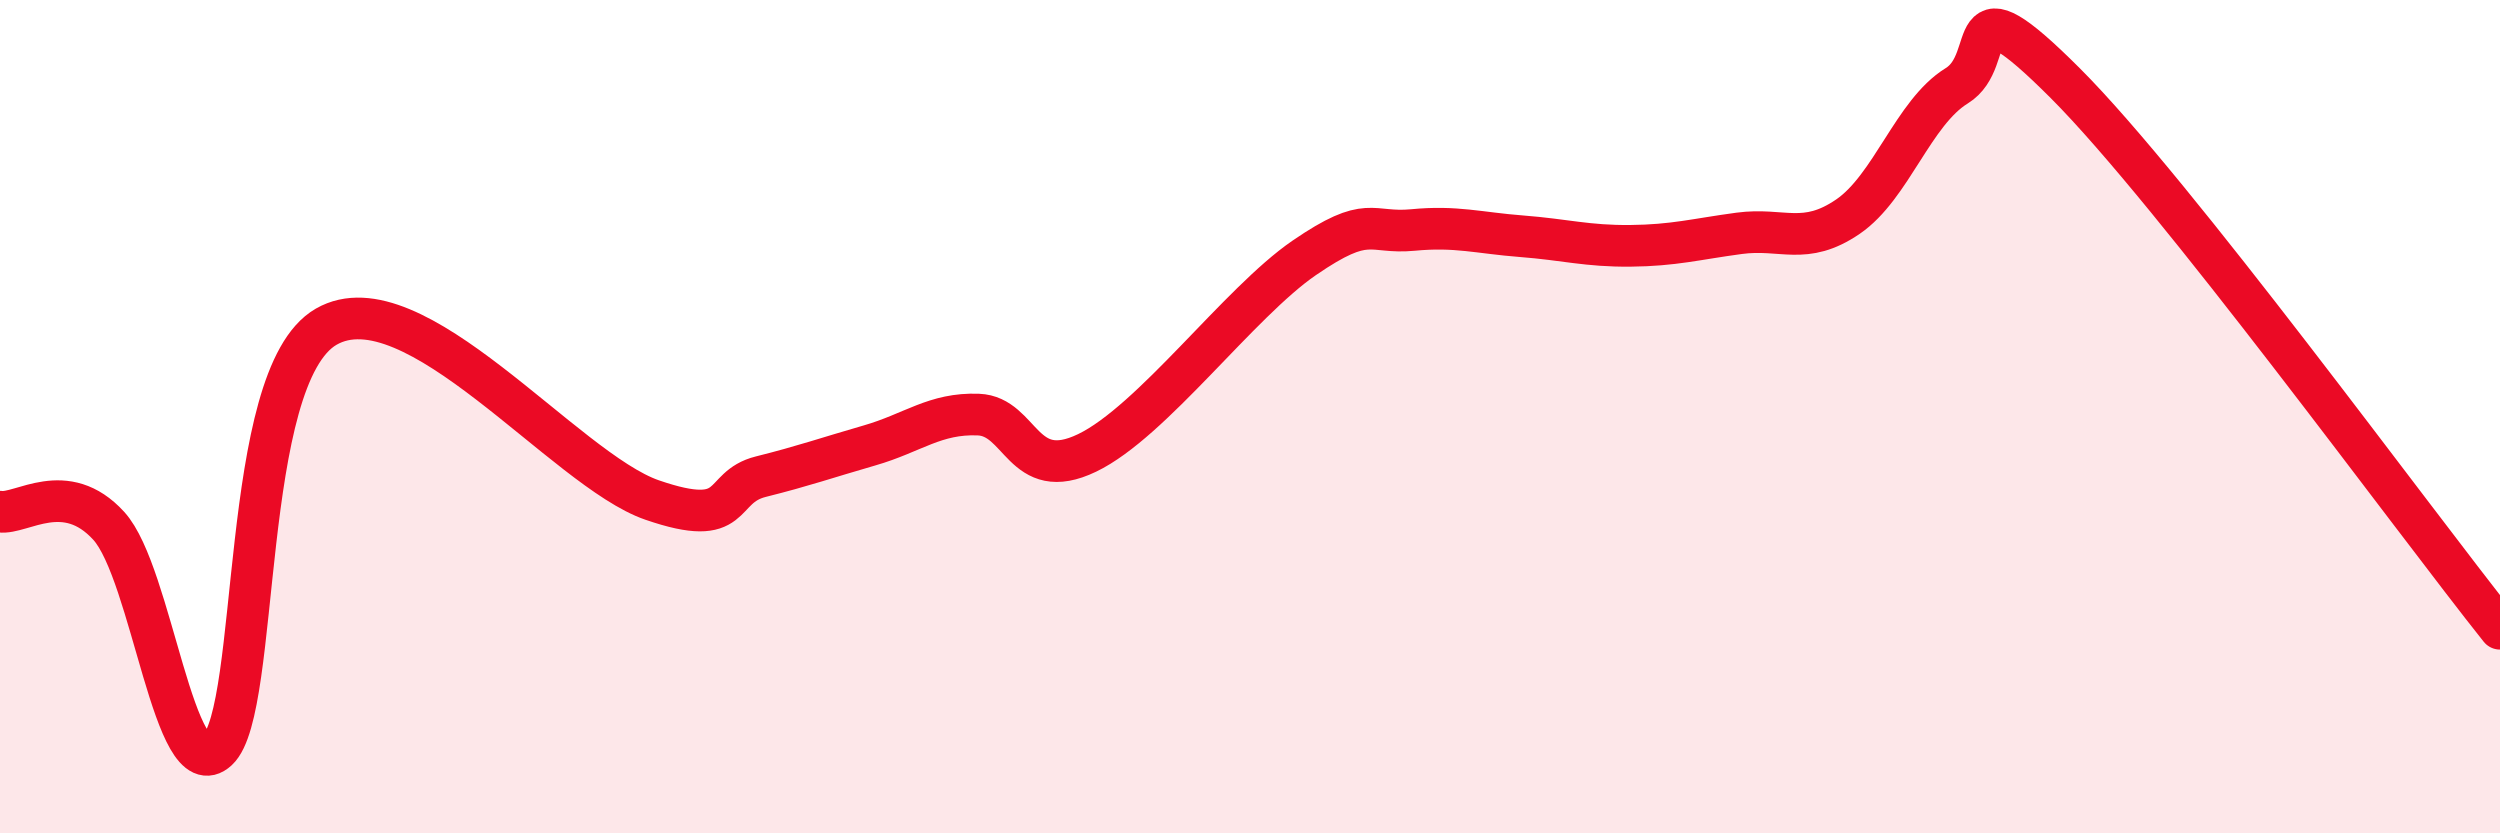
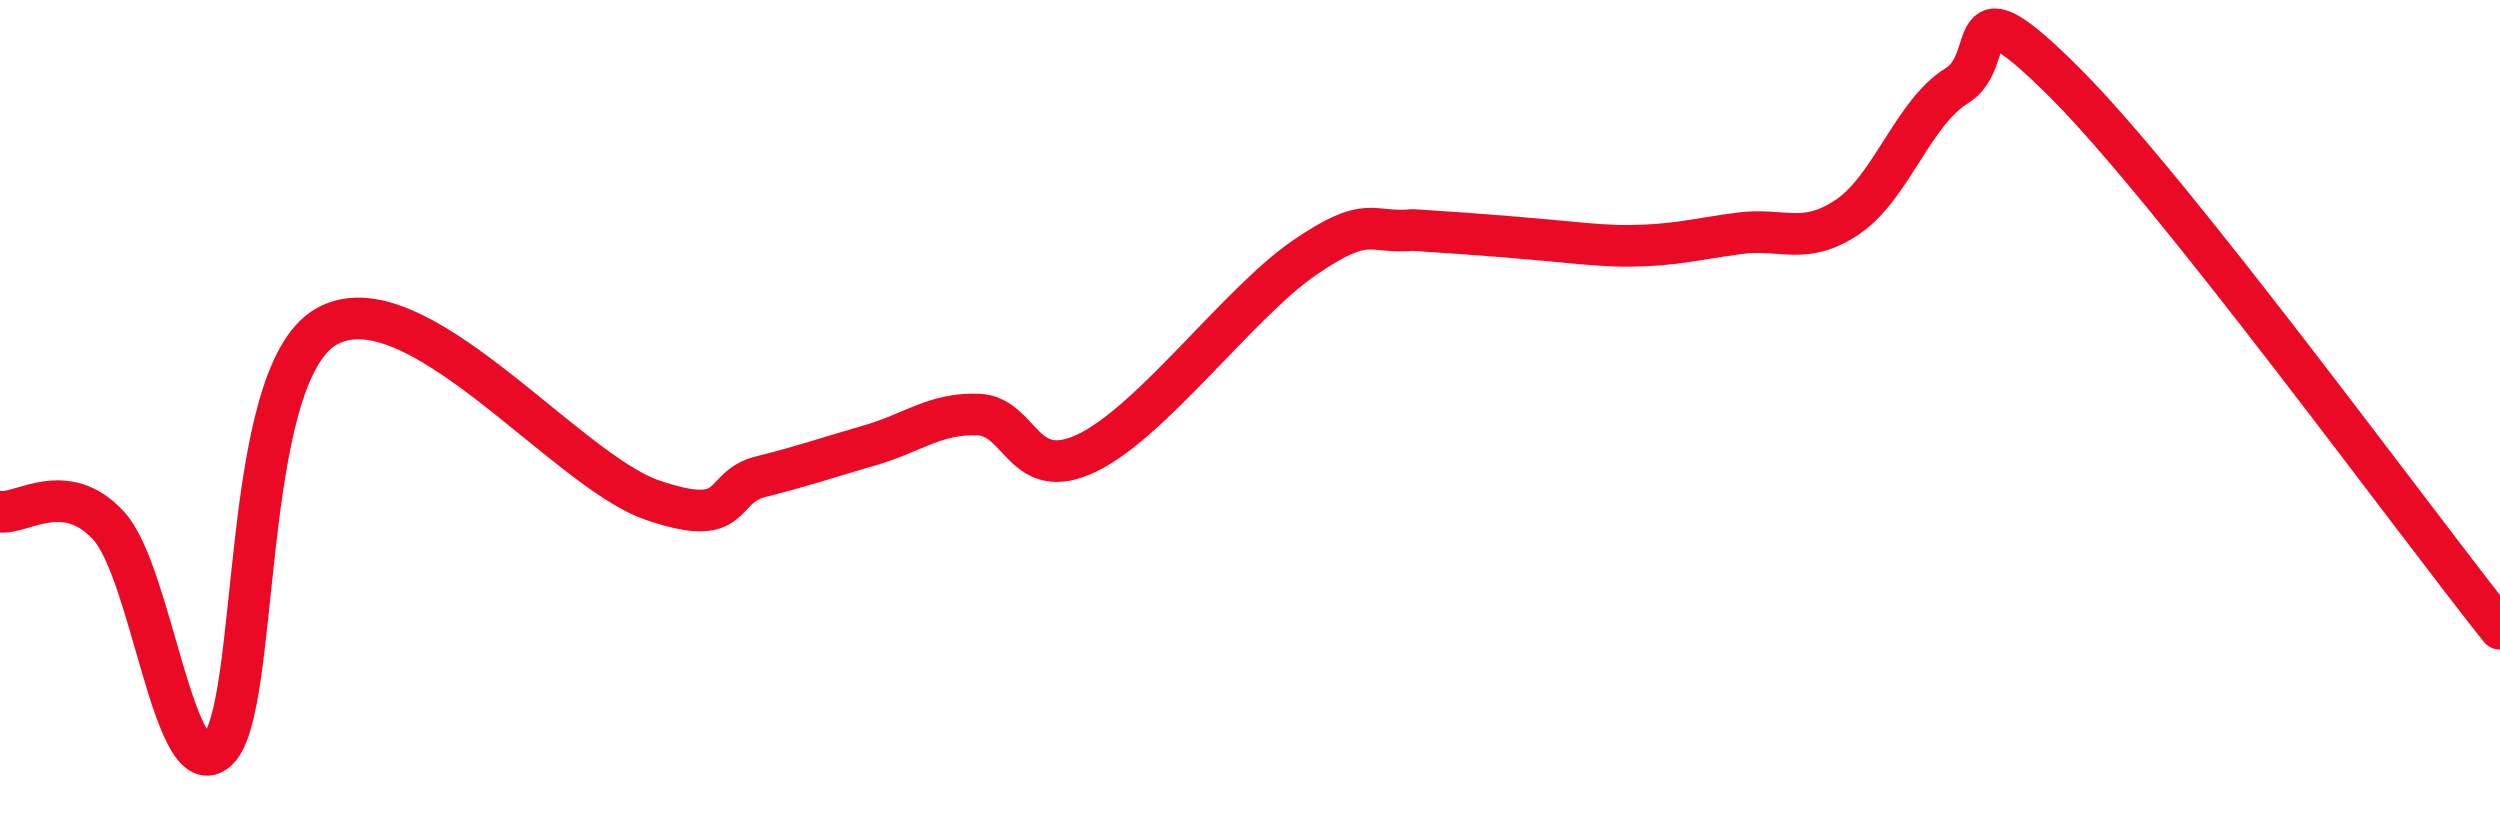
<svg xmlns="http://www.w3.org/2000/svg" width="60" height="20" viewBox="0 0 60 20">
-   <path d="M 0,12.28 C 0.52,12.35 1.57,11.48 2.61,12.62 C 3.65,13.76 4.18,18.96 5.22,18 C 6.26,17.04 5.74,9.04 7.83,7.84 C 9.92,6.64 13.56,11.28 15.65,12 C 17.74,12.72 17.22,11.7 18.26,11.44 C 19.3,11.18 19.83,10.99 20.87,10.69 C 21.91,10.39 22.44,9.91 23.48,9.95 C 24.52,9.99 24.53,11.62 26.09,10.87 C 27.65,10.12 29.74,7.26 31.3,6.19 C 32.86,5.12 32.87,5.62 33.91,5.52 C 34.95,5.42 35.48,5.59 36.52,5.67 C 37.56,5.75 38.09,5.91 39.13,5.9 C 40.17,5.89 40.7,5.74 41.74,5.6 C 42.78,5.46 43.31,5.91 44.35,5.2 C 45.39,4.49 45.92,2.7 46.96,2.06 C 48,1.42 46.96,-0.61 49.57,2 C 52.18,4.61 57.91,12.47 60,15.09L60 20L0 20Z" fill="#EB0A25" opacity="0.1" stroke-linecap="round" stroke-linejoin="round" />
-   <path d="M 0,12.28 C 0.52,12.35 1.57,11.48 2.61,12.62 C 3.65,13.76 4.18,18.96 5.22,18 C 6.26,17.04 5.74,9.04 7.83,7.84 C 9.92,6.64 13.56,11.28 15.65,12 C 17.74,12.72 17.22,11.7 18.26,11.44 C 19.3,11.18 19.83,10.99 20.87,10.69 C 21.91,10.39 22.44,9.91 23.48,9.95 C 24.52,9.99 24.53,11.62 26.09,10.87 C 27.65,10.12 29.74,7.26 31.3,6.19 C 32.86,5.12 32.87,5.62 33.91,5.52 C 34.95,5.42 35.48,5.59 36.52,5.67 C 37.56,5.75 38.09,5.91 39.13,5.9 C 40.17,5.89 40.7,5.74 41.74,5.6 C 42.78,5.46 43.31,5.91 44.35,5.2 C 45.39,4.49 45.92,2.7 46.96,2.06 C 48,1.42 46.96,-0.61 49.57,2 C 52.18,4.61 57.91,12.47 60,15.09" stroke="#EB0A25" stroke-width="1" fill="none" stroke-linecap="round" stroke-linejoin="round" />
+   <path d="M 0,12.28 C 0.52,12.35 1.57,11.48 2.61,12.62 C 3.65,13.76 4.18,18.96 5.22,18 C 6.26,17.04 5.74,9.04 7.83,7.84 C 9.92,6.64 13.56,11.28 15.65,12 C 17.74,12.72 17.22,11.7 18.26,11.44 C 19.3,11.18 19.83,10.99 20.87,10.69 C 21.91,10.39 22.44,9.91 23.48,9.95 C 24.52,9.99 24.53,11.62 26.09,10.87 C 27.65,10.12 29.74,7.26 31.3,6.19 C 32.86,5.12 32.87,5.62 33.91,5.52 C 37.56,5.75 38.09,5.91 39.13,5.9 C 40.17,5.89 40.7,5.74 41.74,5.6 C 42.78,5.46 43.31,5.91 44.35,5.2 C 45.39,4.49 45.92,2.7 46.96,2.06 C 48,1.42 46.96,-0.61 49.57,2 C 52.18,4.61 57.91,12.47 60,15.09" stroke="#EB0A25" stroke-width="1" fill="none" stroke-linecap="round" stroke-linejoin="round" />
</svg>